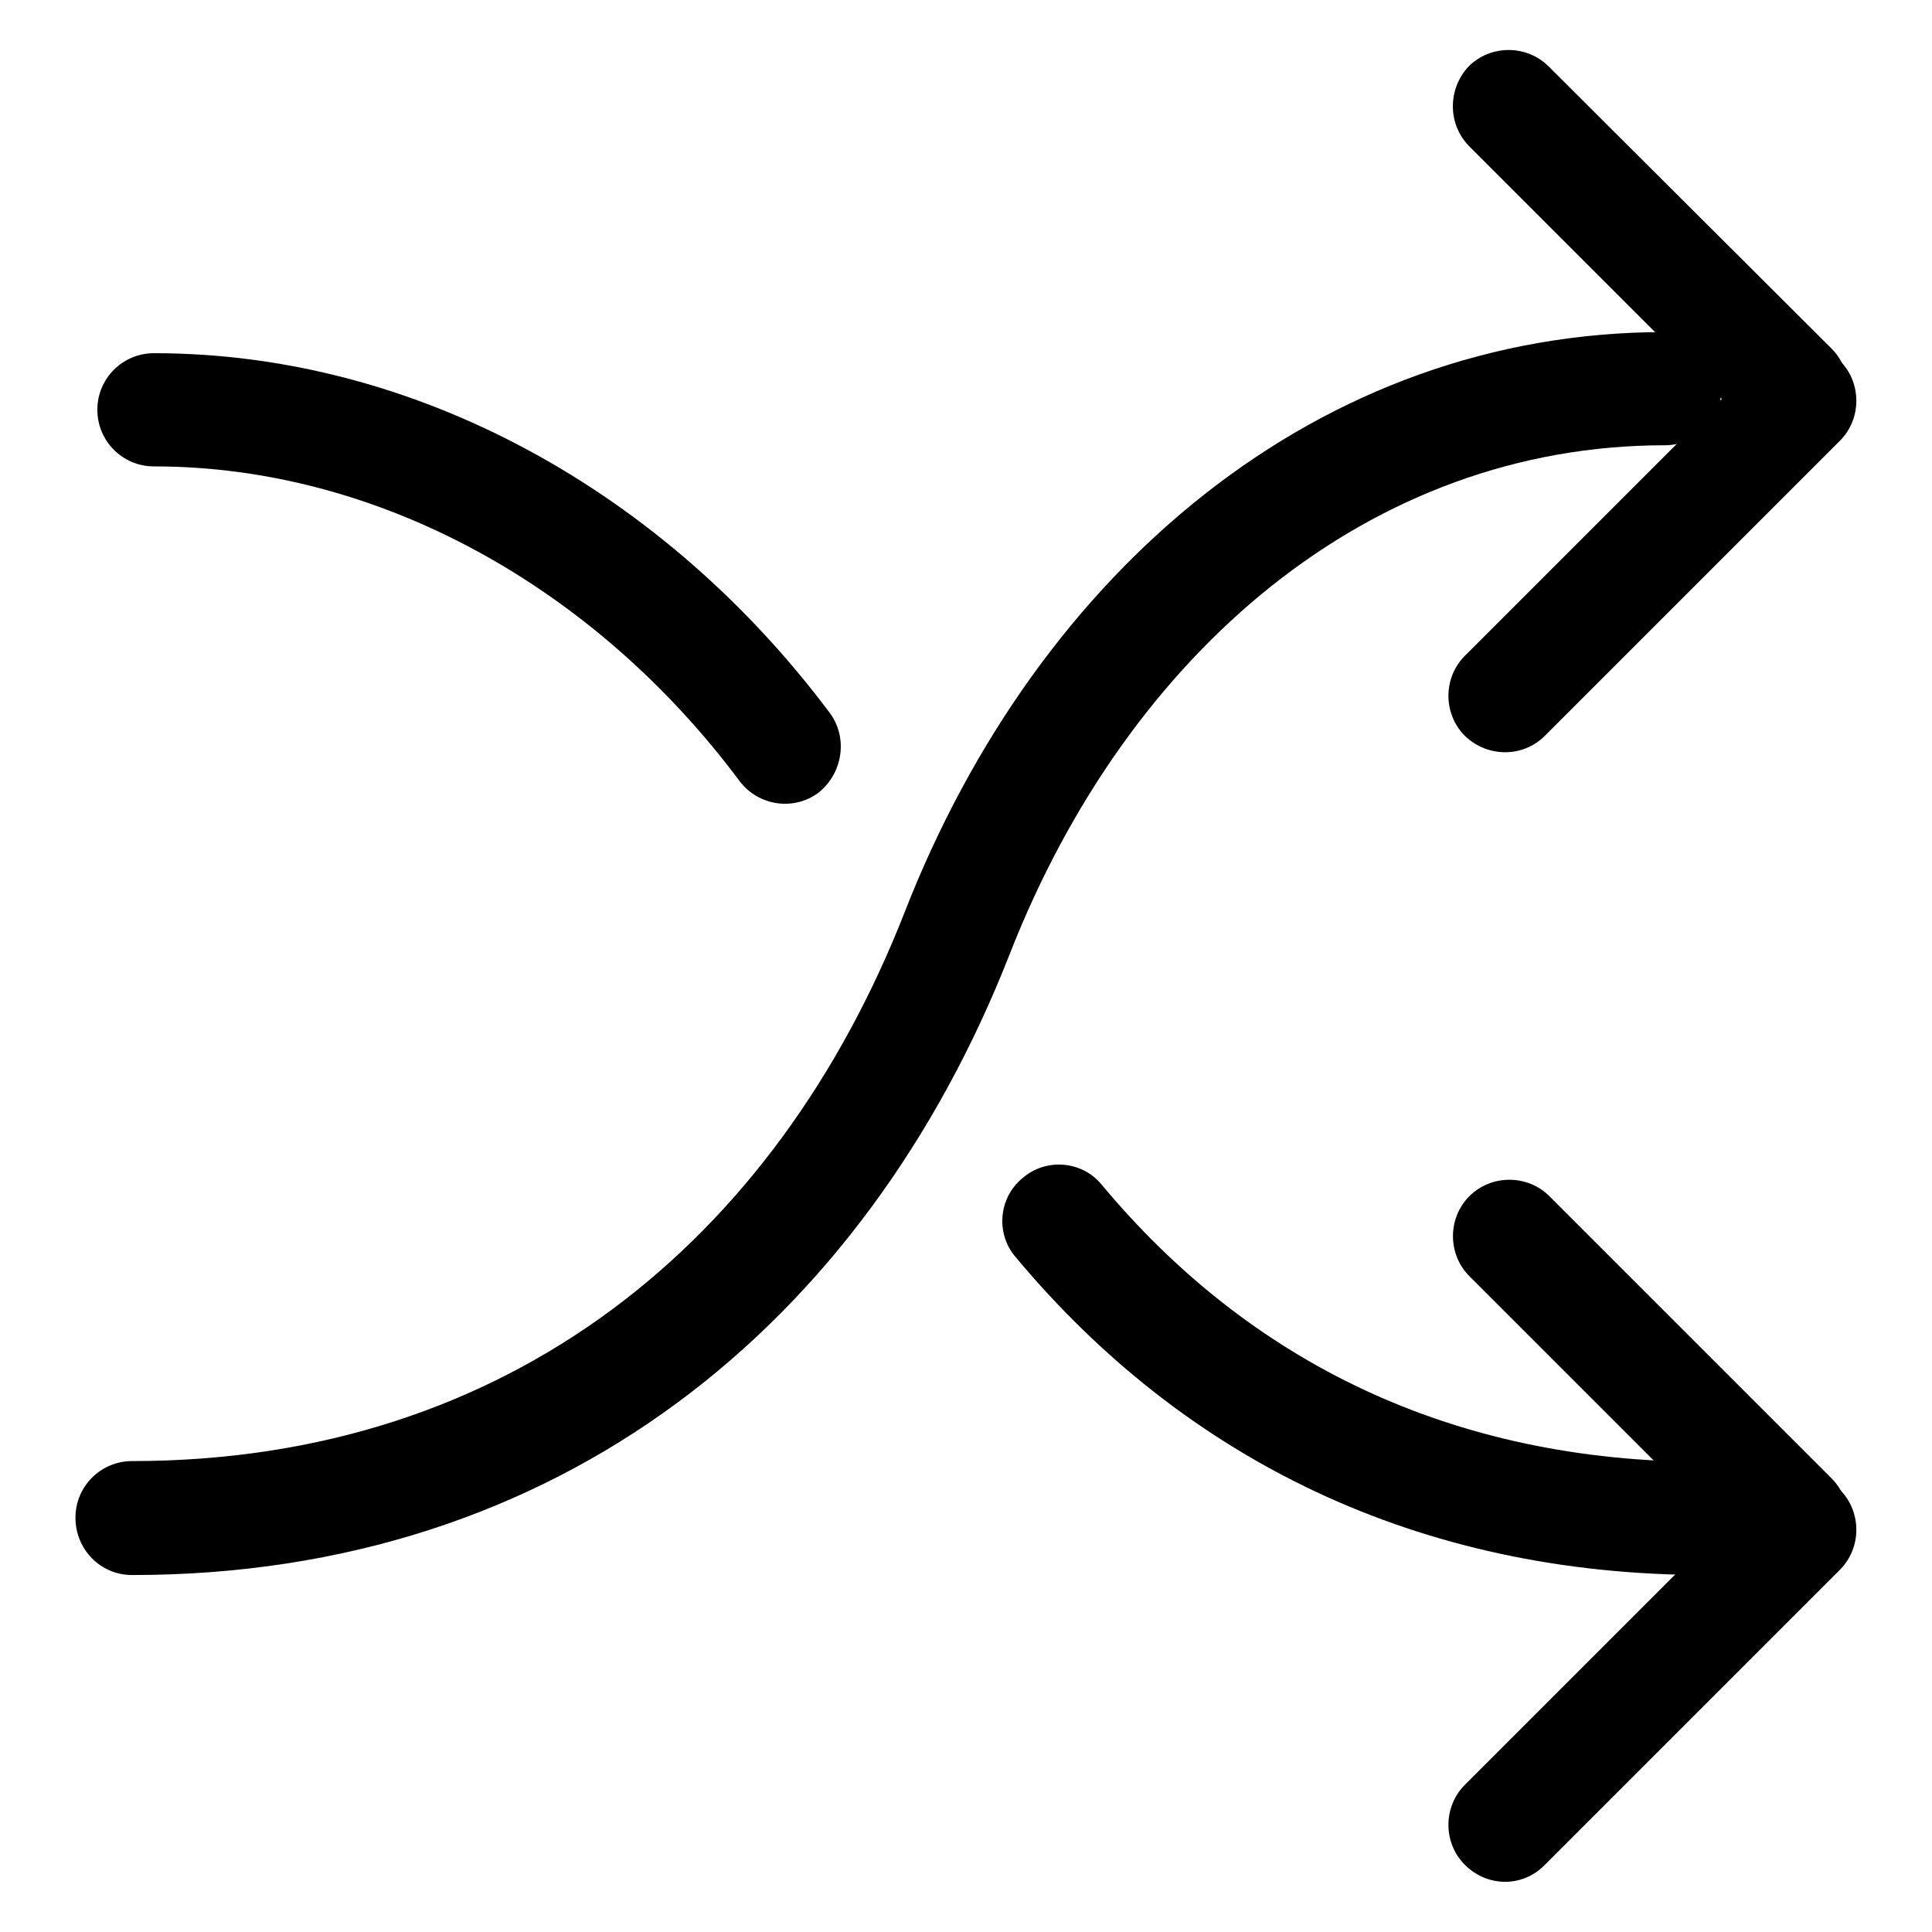
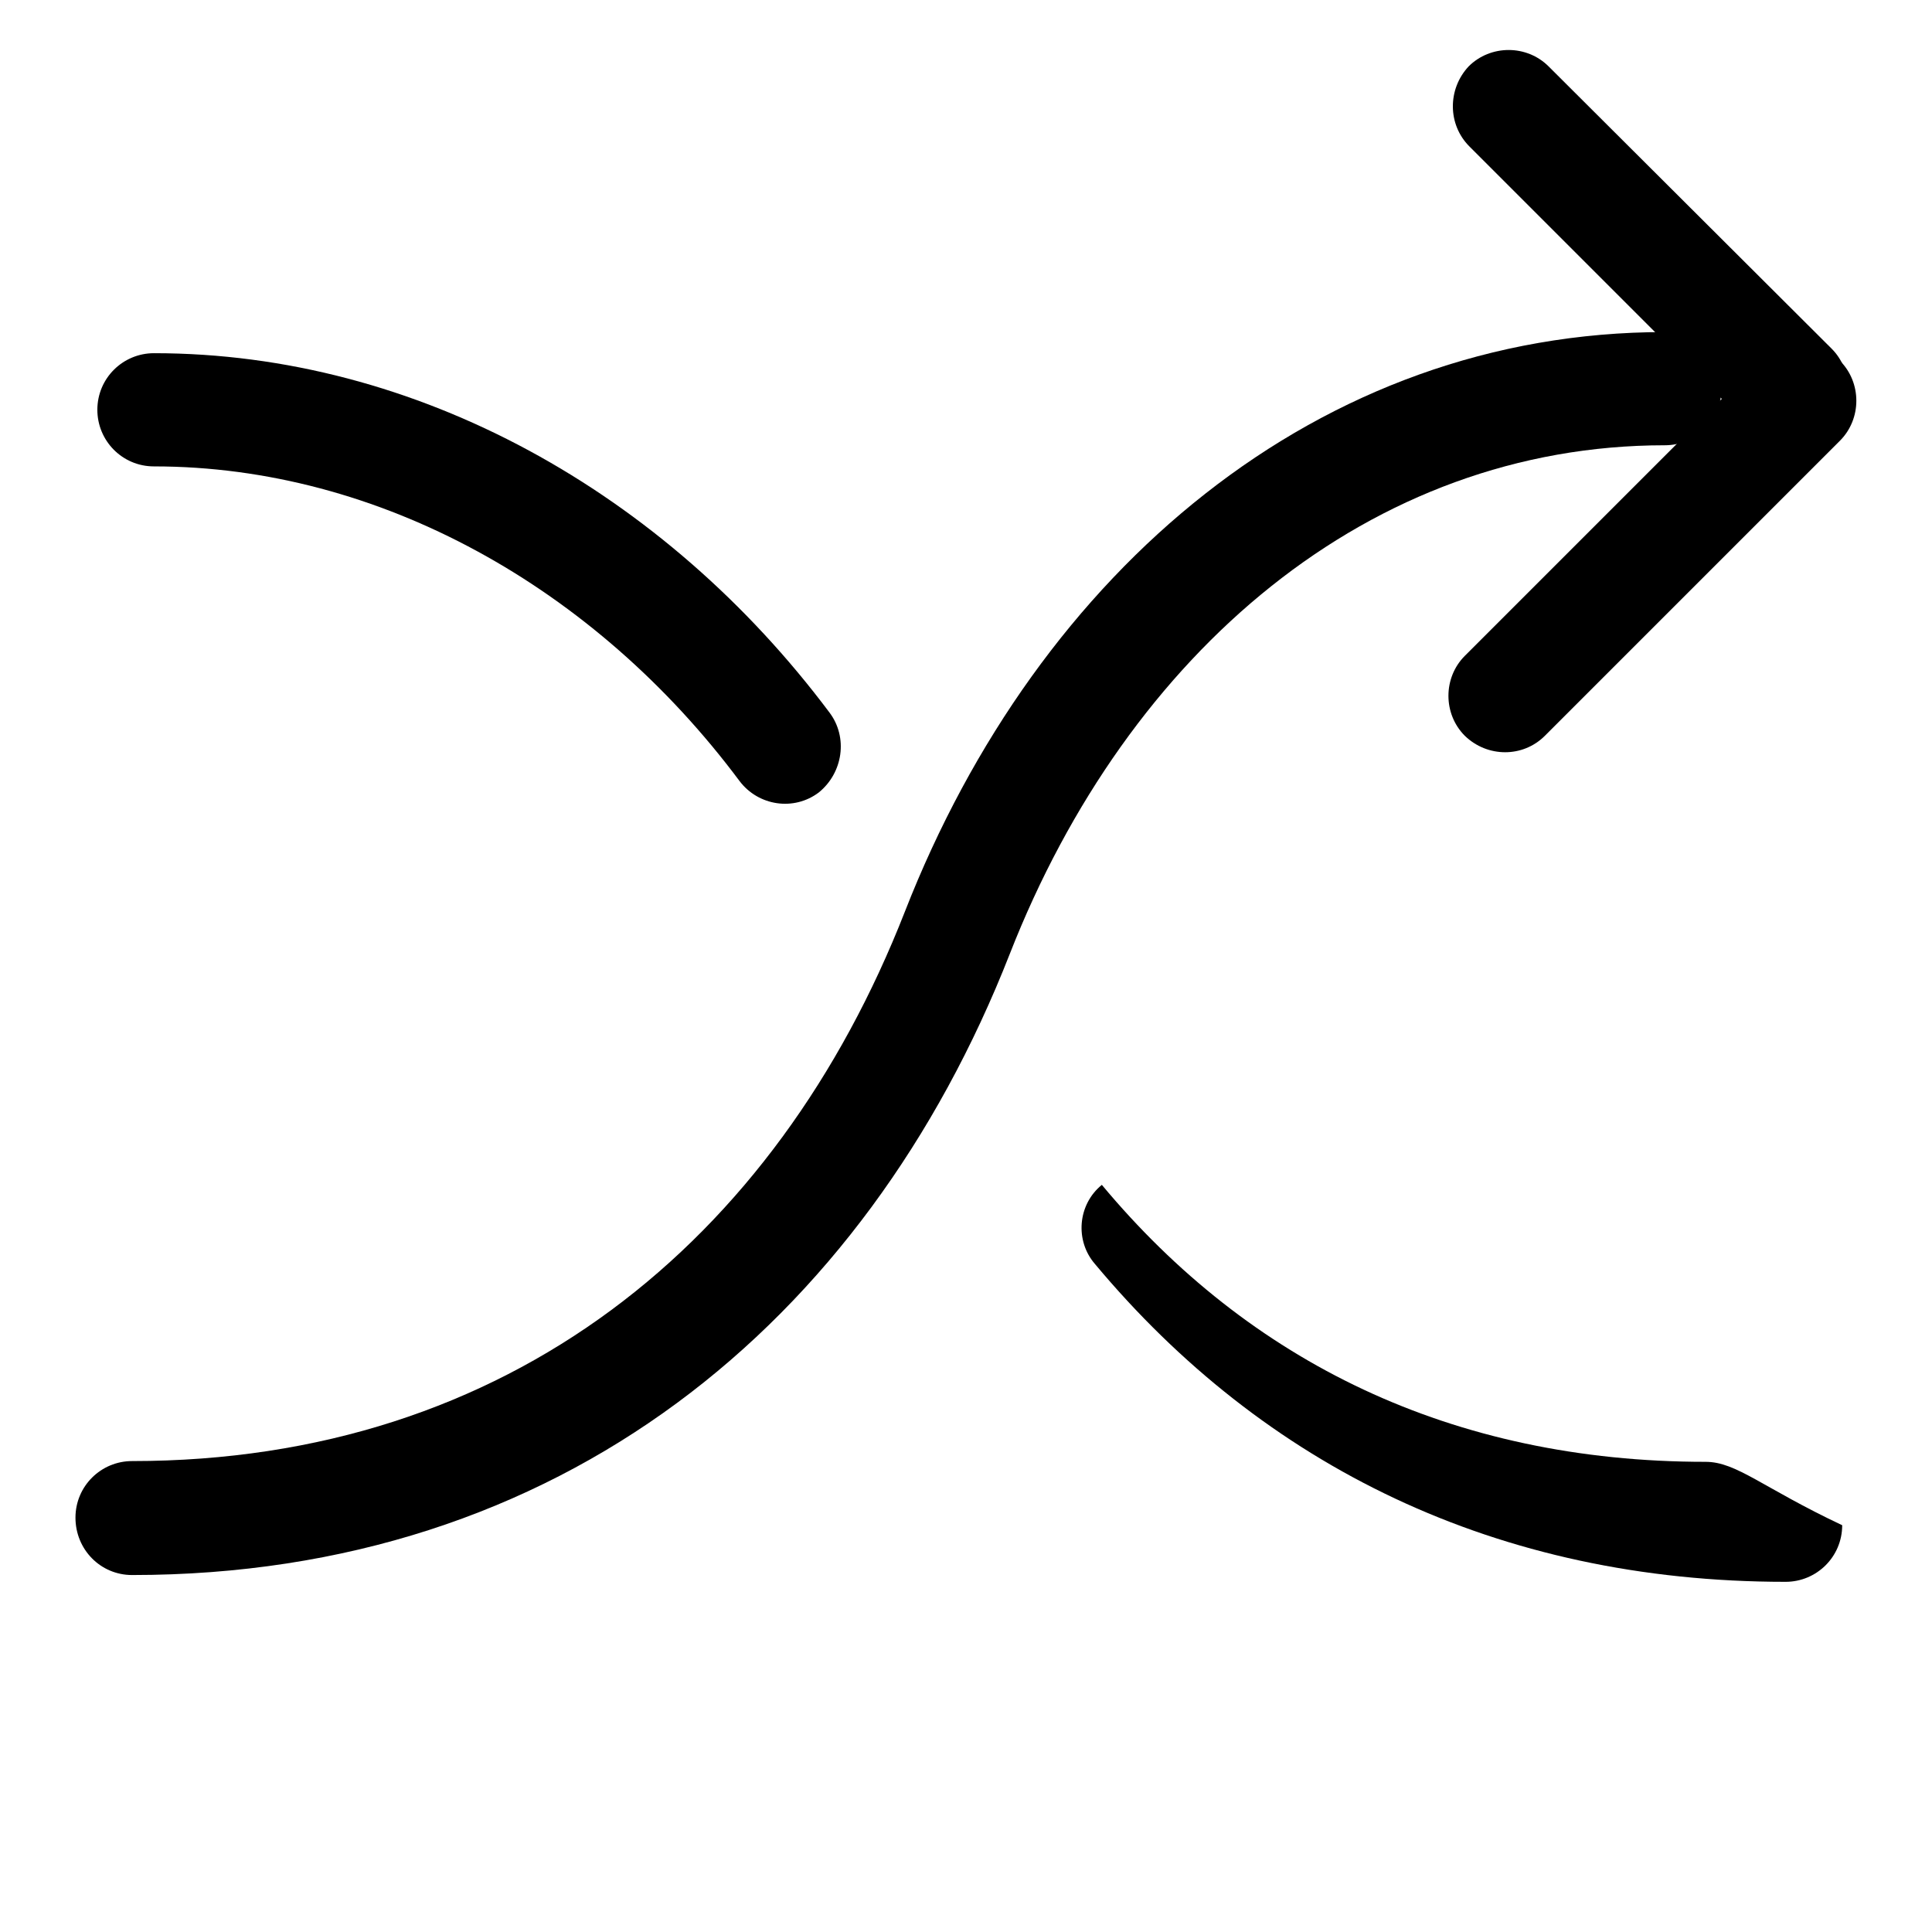
<svg xmlns="http://www.w3.org/2000/svg" version="1.1" x="0px" y="0px" viewBox="0 0 256 256" enable-background="new 0 0 256 256" xml:space="preserve">
  <g>
    <g>
      <path fill="#000000" d="M17.5,208.7c56.6,0,97.1-33.3,116.3-82.3C149.5,86.3,181.6,59,220.6,59c4.1,0,7.5-3.3,7.5-7.5s-3.3-7.5-7.5-7.5c-45.8,0-83,31.5-100.7,76.8c-17.1,43.7-52.5,72.8-102.4,72.8c-4.1,0-7.5,3.3-7.5,7.5S13.3,208.7,17.5,208.7L17.5,208.7z" />
      <path fill="#000000" d="M204.7,97.5l39.1-39.1c2.9-2.9,2.9-7.7,0-10.6c-2.9-2.9-7.7-2.9-10.6,0l-39.1,39.1c-2.9,2.9-2.9,7.7,0,10.6C197.1,100.4,201.8,100.4,204.7,97.5L204.7,97.5z" />
      <path fill="#000000" d="M194.7,19.4l37.4,37.4c2.9,2.9,7.7,2.9,10.6,0c2.9-2.9,2.9-7.7,0-10.6L205.2,8.8c-2.9-2.9-7.7-2.9-10.6,0C191.8,11.8,191.8,16.5,194.7,19.4L194.7,19.4z" />
-       <path fill="#000000" d="M226,193.7c-33.7,0-60.5-13.3-80-36.7c-2.6-3.2-7.4-3.6-10.5-0.9c-3.2,2.6-3.6,7.4-0.9,10.5c22.3,26.7,53.2,42.1,91.5,42.1c4.1,0,7.5-3.3,7.5-7.5C233.5,197.1,230.1,193.7,226,193.7L226,193.7z M109.9,94.4C88.1,65.3,55.3,46.8,20.4,46.8c-4.1,0-7.5,3.3-7.5,7.5c0,4.1,3.3,7.5,7.5,7.5c29.9,0,58.5,16.1,77.6,41.7c2.5,3.3,7.2,4,10.5,1.5C111.7,102.4,112.4,97.7,109.9,94.4L109.9,94.4z" />
-       <path fill="#000000" d="M204.7,247.1l39.1-39.1c2.9-2.9,2.9-7.7,0-10.6c-2.9-2.9-7.7-2.9-10.6,0l-39.1,39.1c-2.9,2.9-2.9,7.7,0,10.6C197.1,250.1,201.8,250.1,204.7,247.1L204.7,247.1z" />
-       <path fill="#000000" d="M194.7,169.1l37.4,37.4c2.9,2.9,7.7,2.9,10.6,0c2.9-2.9,2.9-7.7,0-10.6l-37.4-37.4c-2.9-2.9-7.7-2.9-10.6,0C191.8,161.4,191.8,166.2,194.7,169.1L194.7,169.1z" />
+       <path fill="#000000" d="M226,193.7c-33.7,0-60.5-13.3-80-36.7c-3.2,2.6-3.6,7.4-0.9,10.5c22.3,26.7,53.2,42.1,91.5,42.1c4.1,0,7.5-3.3,7.5-7.5C233.5,197.1,230.1,193.7,226,193.7L226,193.7z M109.9,94.4C88.1,65.3,55.3,46.8,20.4,46.8c-4.1,0-7.5,3.3-7.5,7.5c0,4.1,3.3,7.5,7.5,7.5c29.9,0,58.5,16.1,77.6,41.7c2.5,3.3,7.2,4,10.5,1.5C111.7,102.4,112.4,97.7,109.9,94.4L109.9,94.4z" />
    </g>
  </g>
</svg>